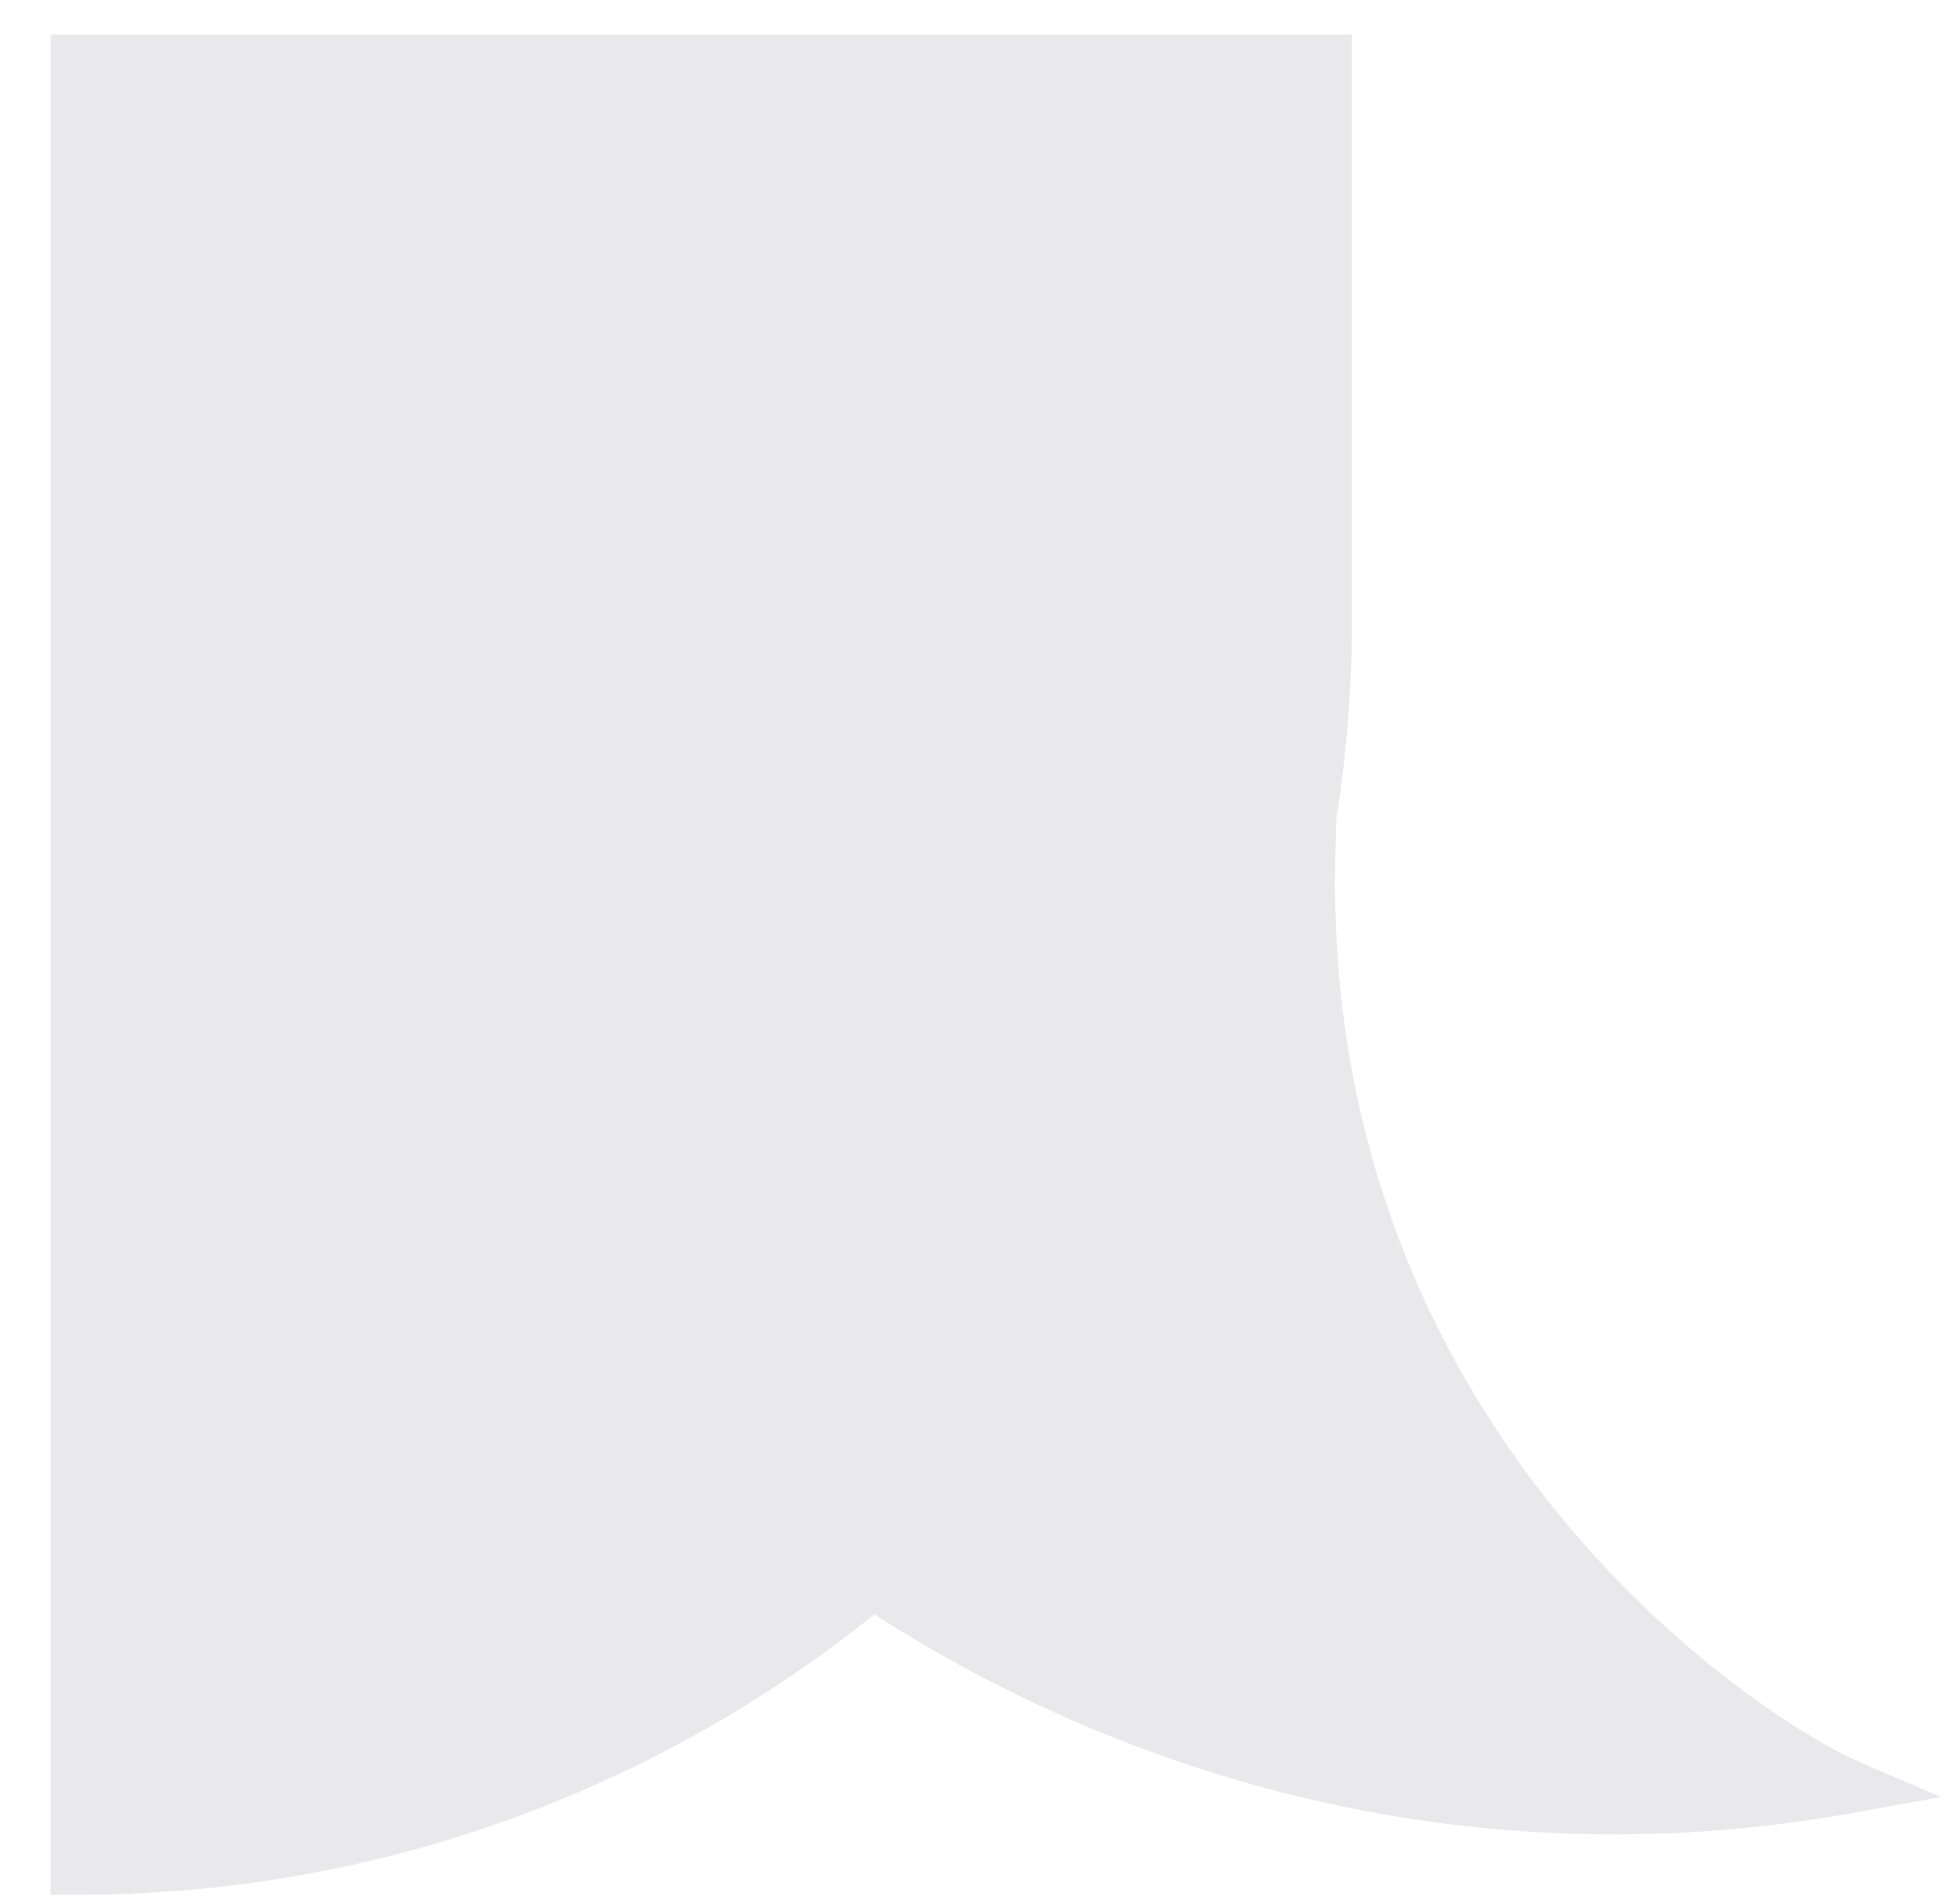
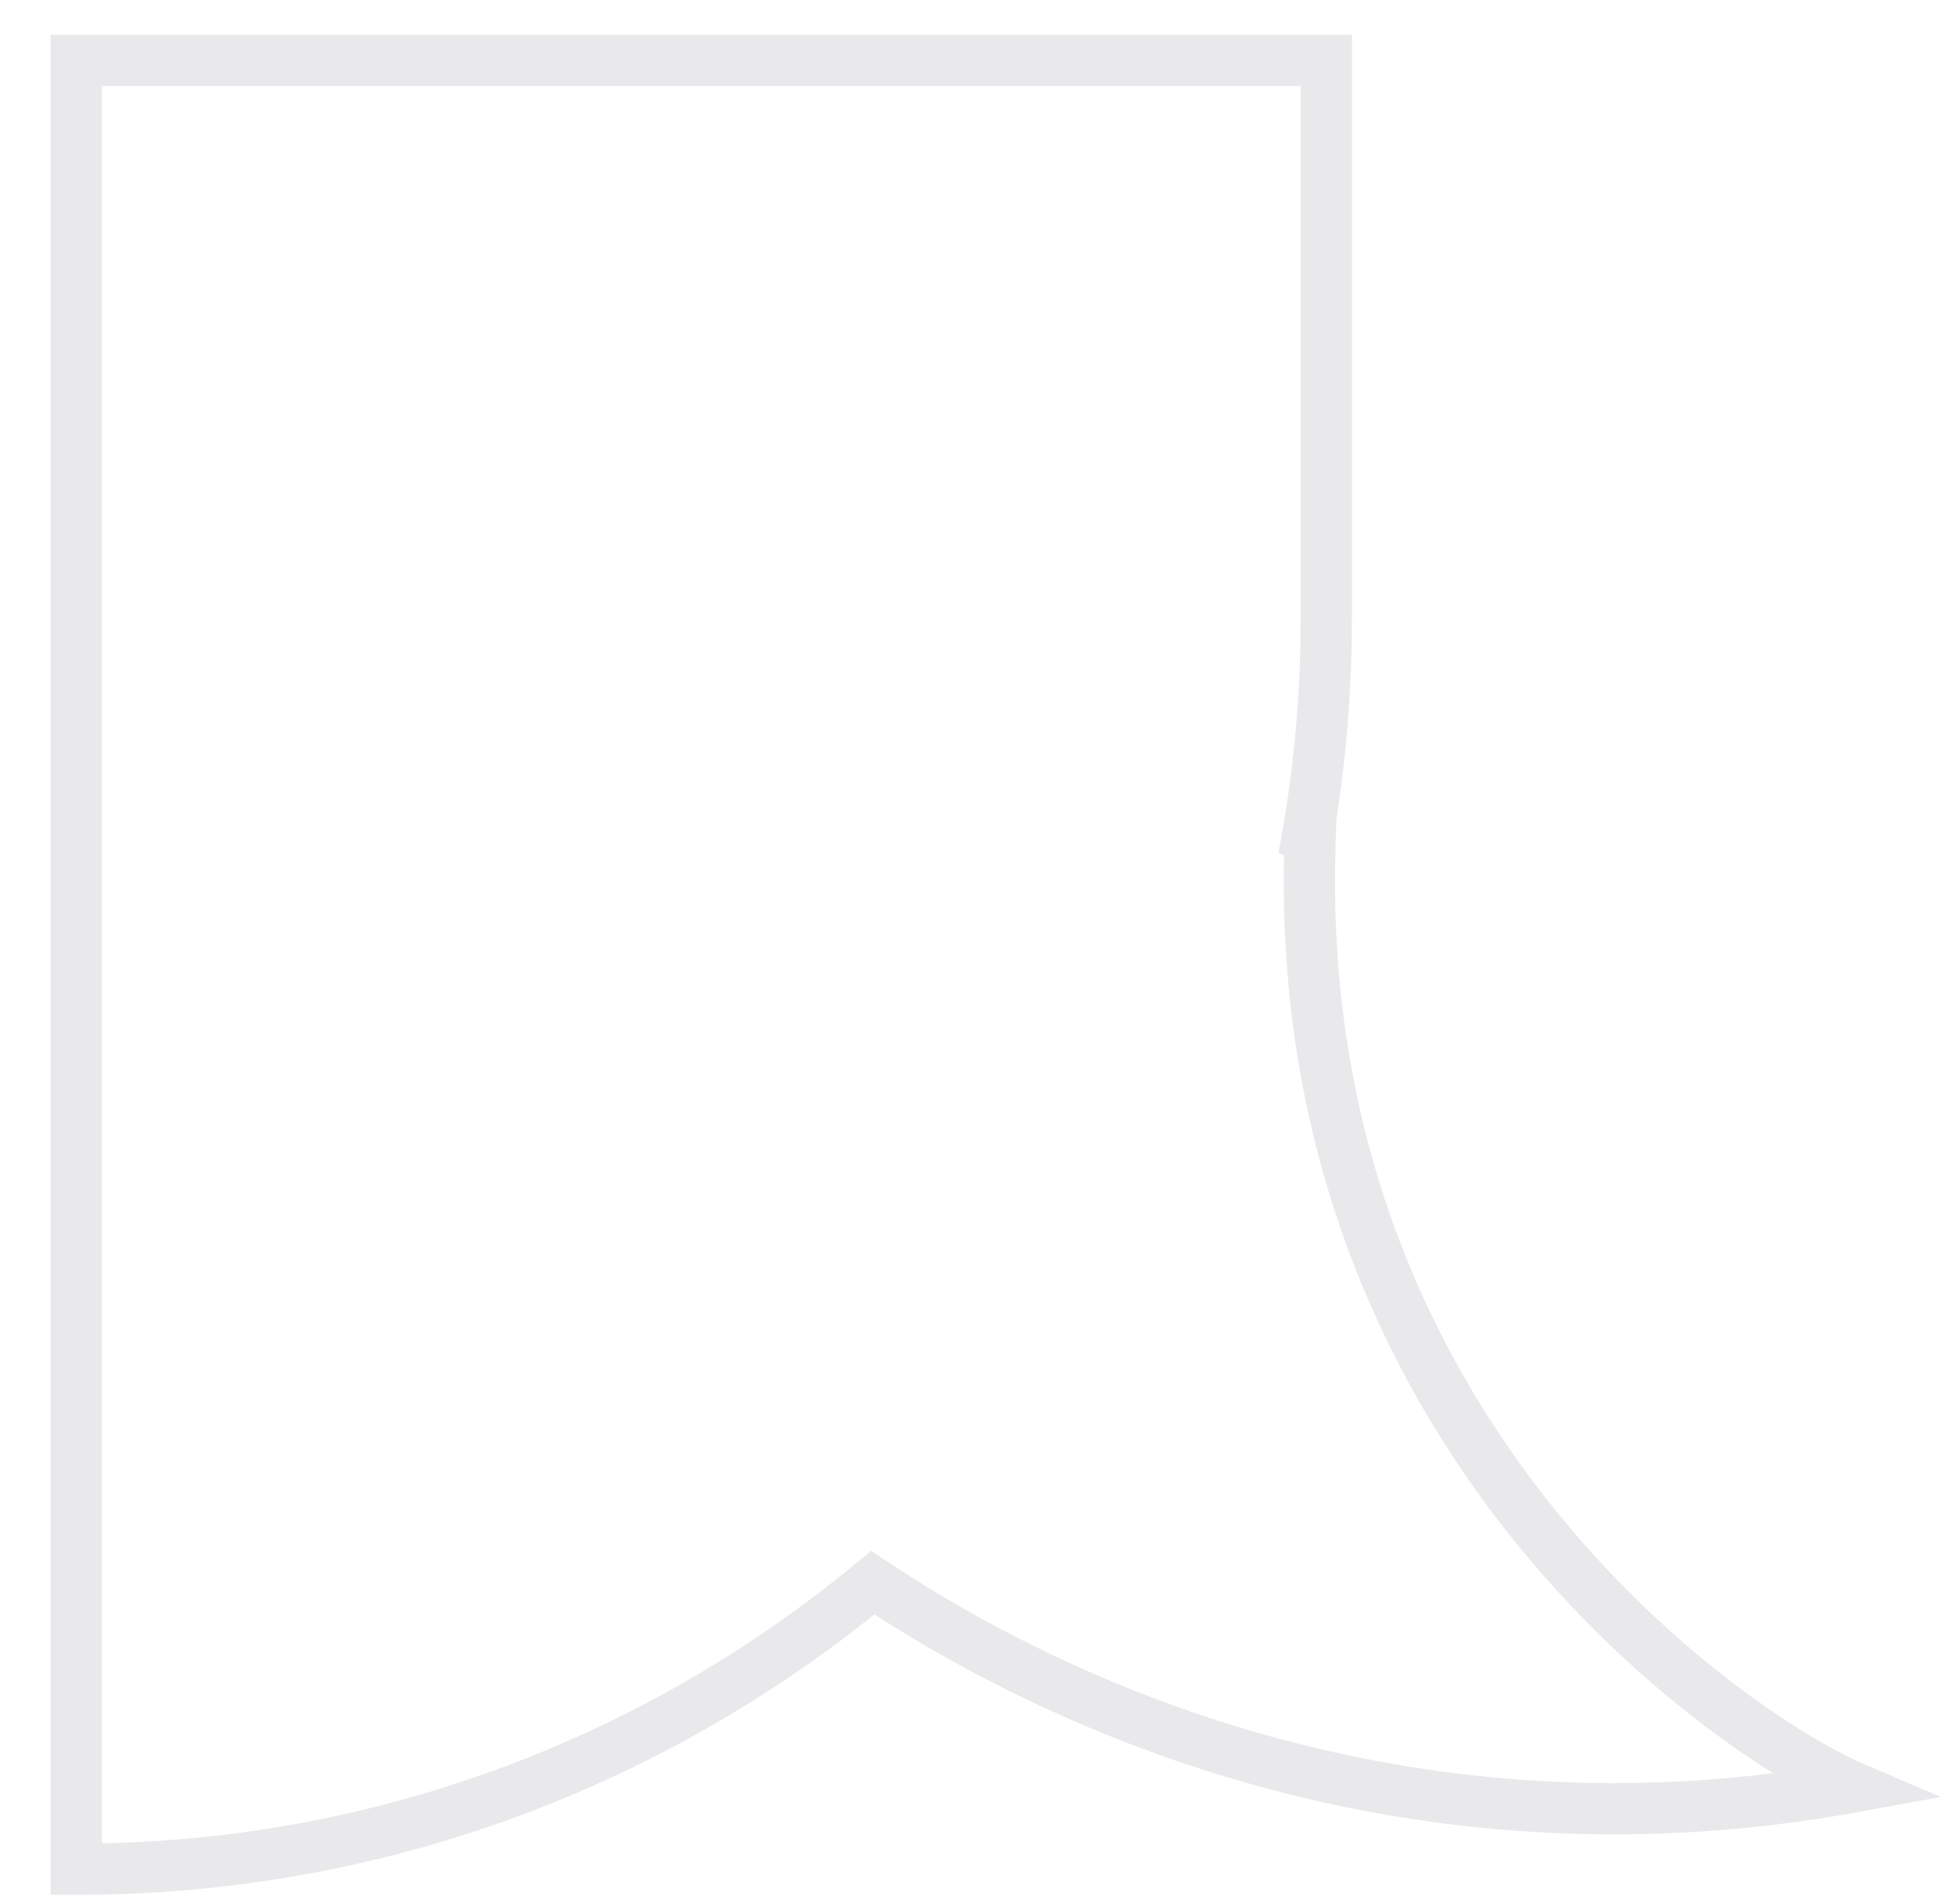
<svg xmlns="http://www.w3.org/2000/svg" width="33" height="32" viewBox="0 0 33 32" fill="none">
-   <path fill-rule="evenodd" clip-rule="evenodd" d="M21.948 14.445C22.199 13.146 22.33 11.804 22.33 10.432V1.017H1.283V31.479C6.38 31.479 11.054 29.667 14.695 26.653C18.328 29.073 24.154 31.374 31.192 30.094C29.253 29.264 21.776 24.279 22.053 14.309C22.02 14.355 21.985 14.4 21.948 14.445Z" fill="#E9E9EB" />
  <path d="M21.948 14.445L22.281 14.72L21.524 14.363L21.948 14.445ZM22.33 1.017V0.585H22.762V1.017H22.33ZM1.283 1.017H0.852V0.585H1.283V1.017ZM1.283 31.479V31.91H0.852V31.479H1.283ZM14.695 26.653L14.42 26.321L14.667 26.116L14.934 26.294L14.695 26.653ZM31.192 30.094L31.362 29.698L32.679 30.262L31.269 30.519L31.192 30.094ZM22.053 14.309L21.704 14.055L22.523 12.929L22.485 14.321L22.053 14.309ZM22.762 10.432C22.762 11.832 22.628 13.201 22.372 14.526L21.524 14.363C21.77 13.091 21.899 11.777 21.899 10.432H22.762ZM22.762 1.017V10.432H21.899V1.017H22.762ZM1.283 0.585H22.33V1.448H1.283V0.585ZM0.852 31.479V1.017H1.715V31.479H0.852ZM14.97 26.985C11.254 30.061 6.484 31.91 1.283 31.91V31.047C6.276 31.047 10.853 29.273 14.42 26.321L14.97 26.985ZM31.269 30.519C24.093 31.823 18.156 29.477 14.456 27.012L14.934 26.294C18.501 28.67 24.214 30.924 31.115 29.67L31.269 30.519ZM22.485 14.321C22.349 19.187 24.104 22.828 26.129 25.359C28.162 27.901 30.459 29.311 31.362 29.698L31.022 30.491C29.987 30.047 27.576 28.549 25.455 25.898C23.326 23.237 21.48 19.401 21.622 14.297L22.485 14.321ZM21.616 14.17C21.646 14.132 21.676 14.094 21.704 14.055L22.402 14.563C22.363 14.617 22.323 14.669 22.281 14.72L21.616 14.17Z" fill="#E9E9EB" />
</svg>